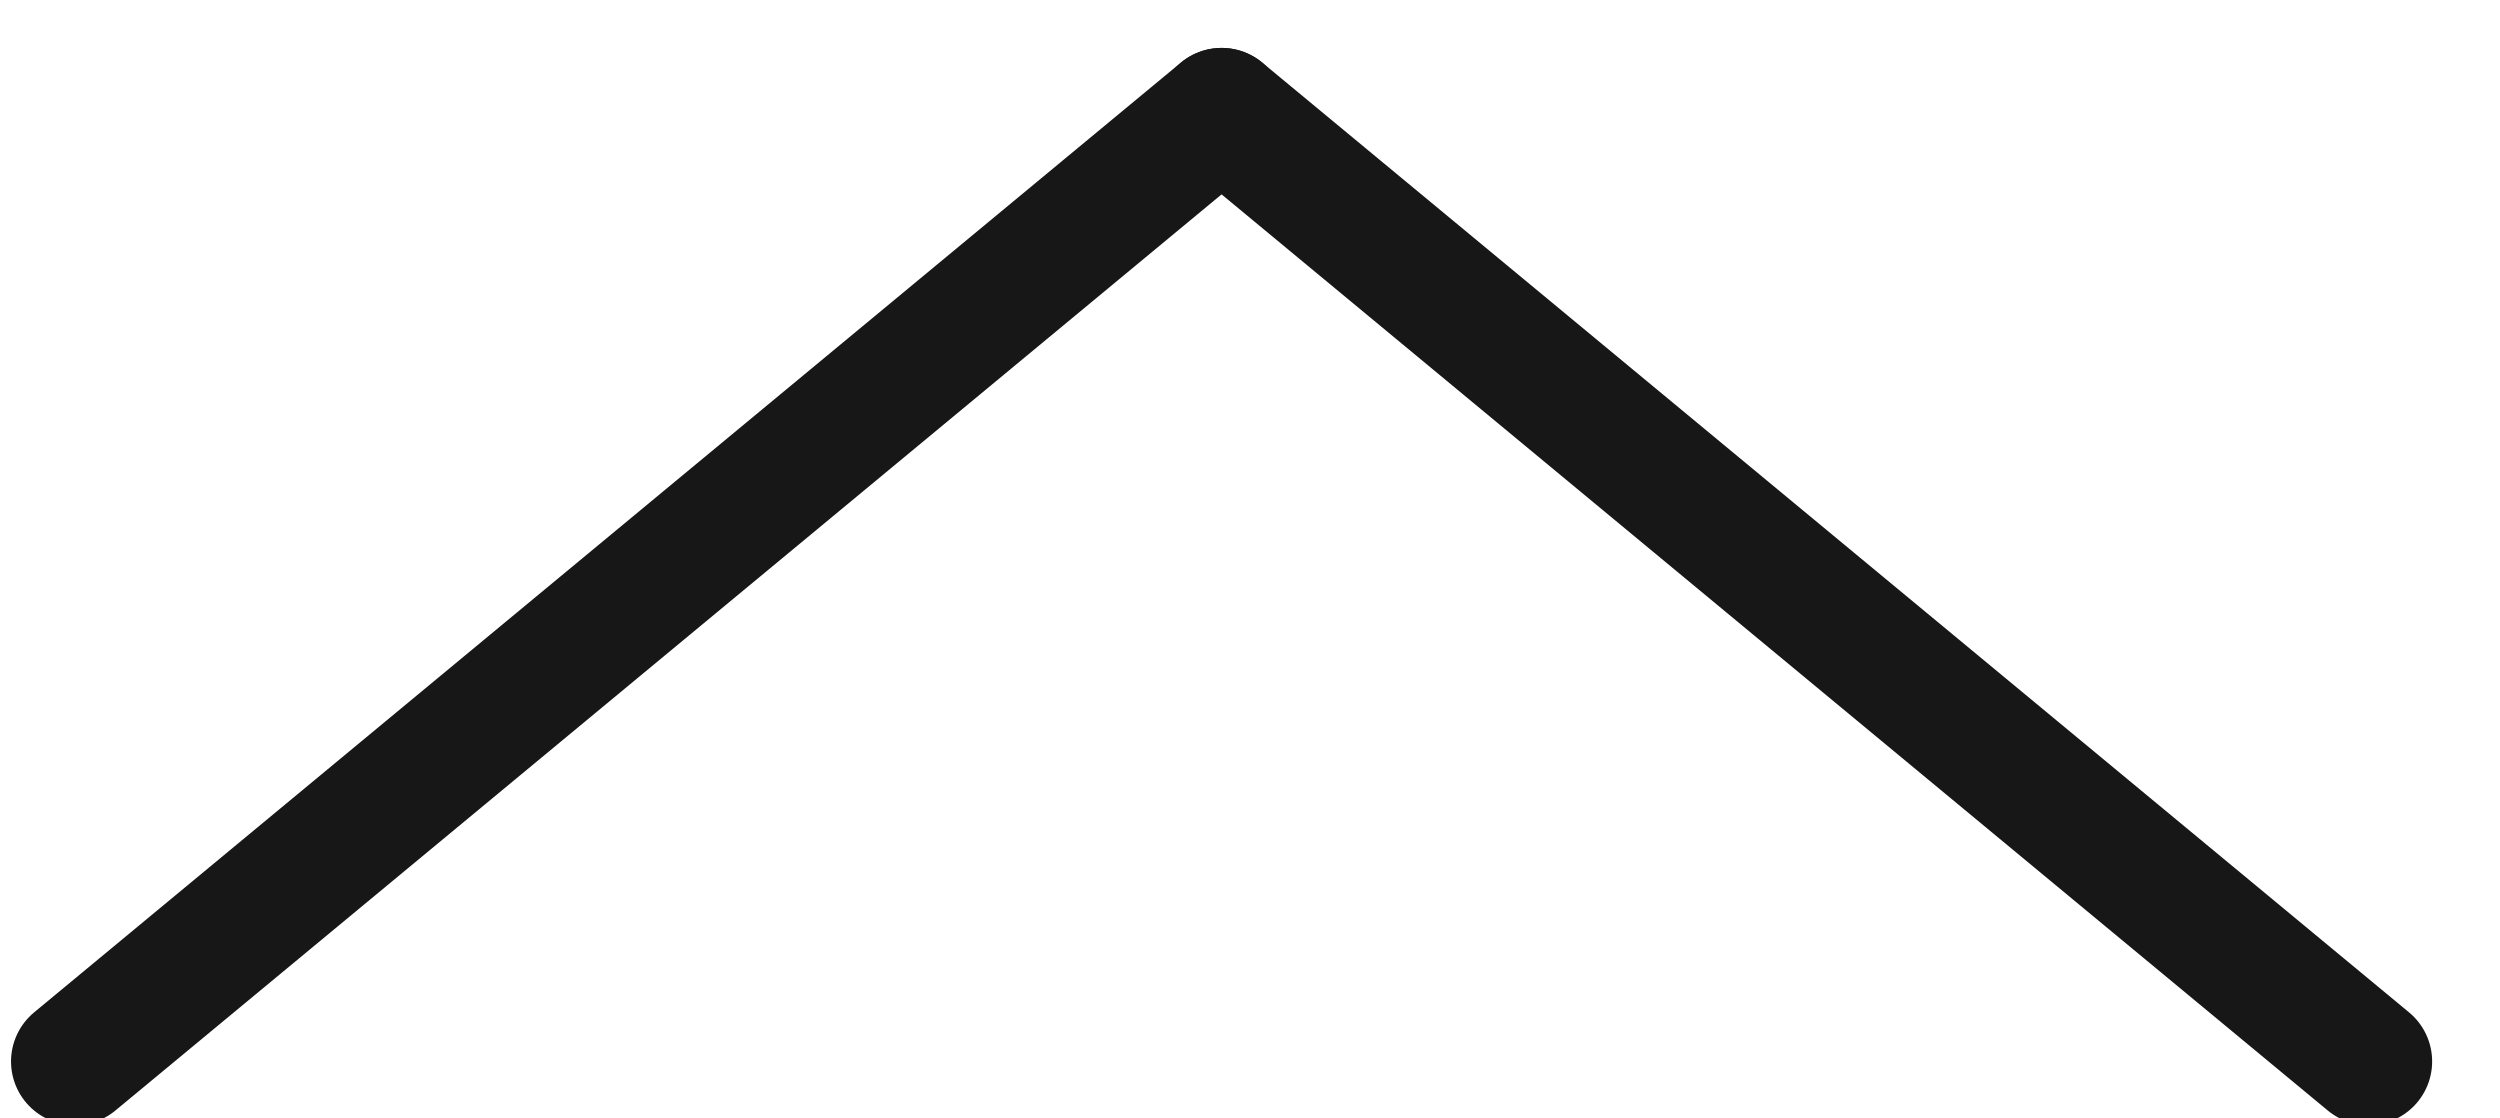
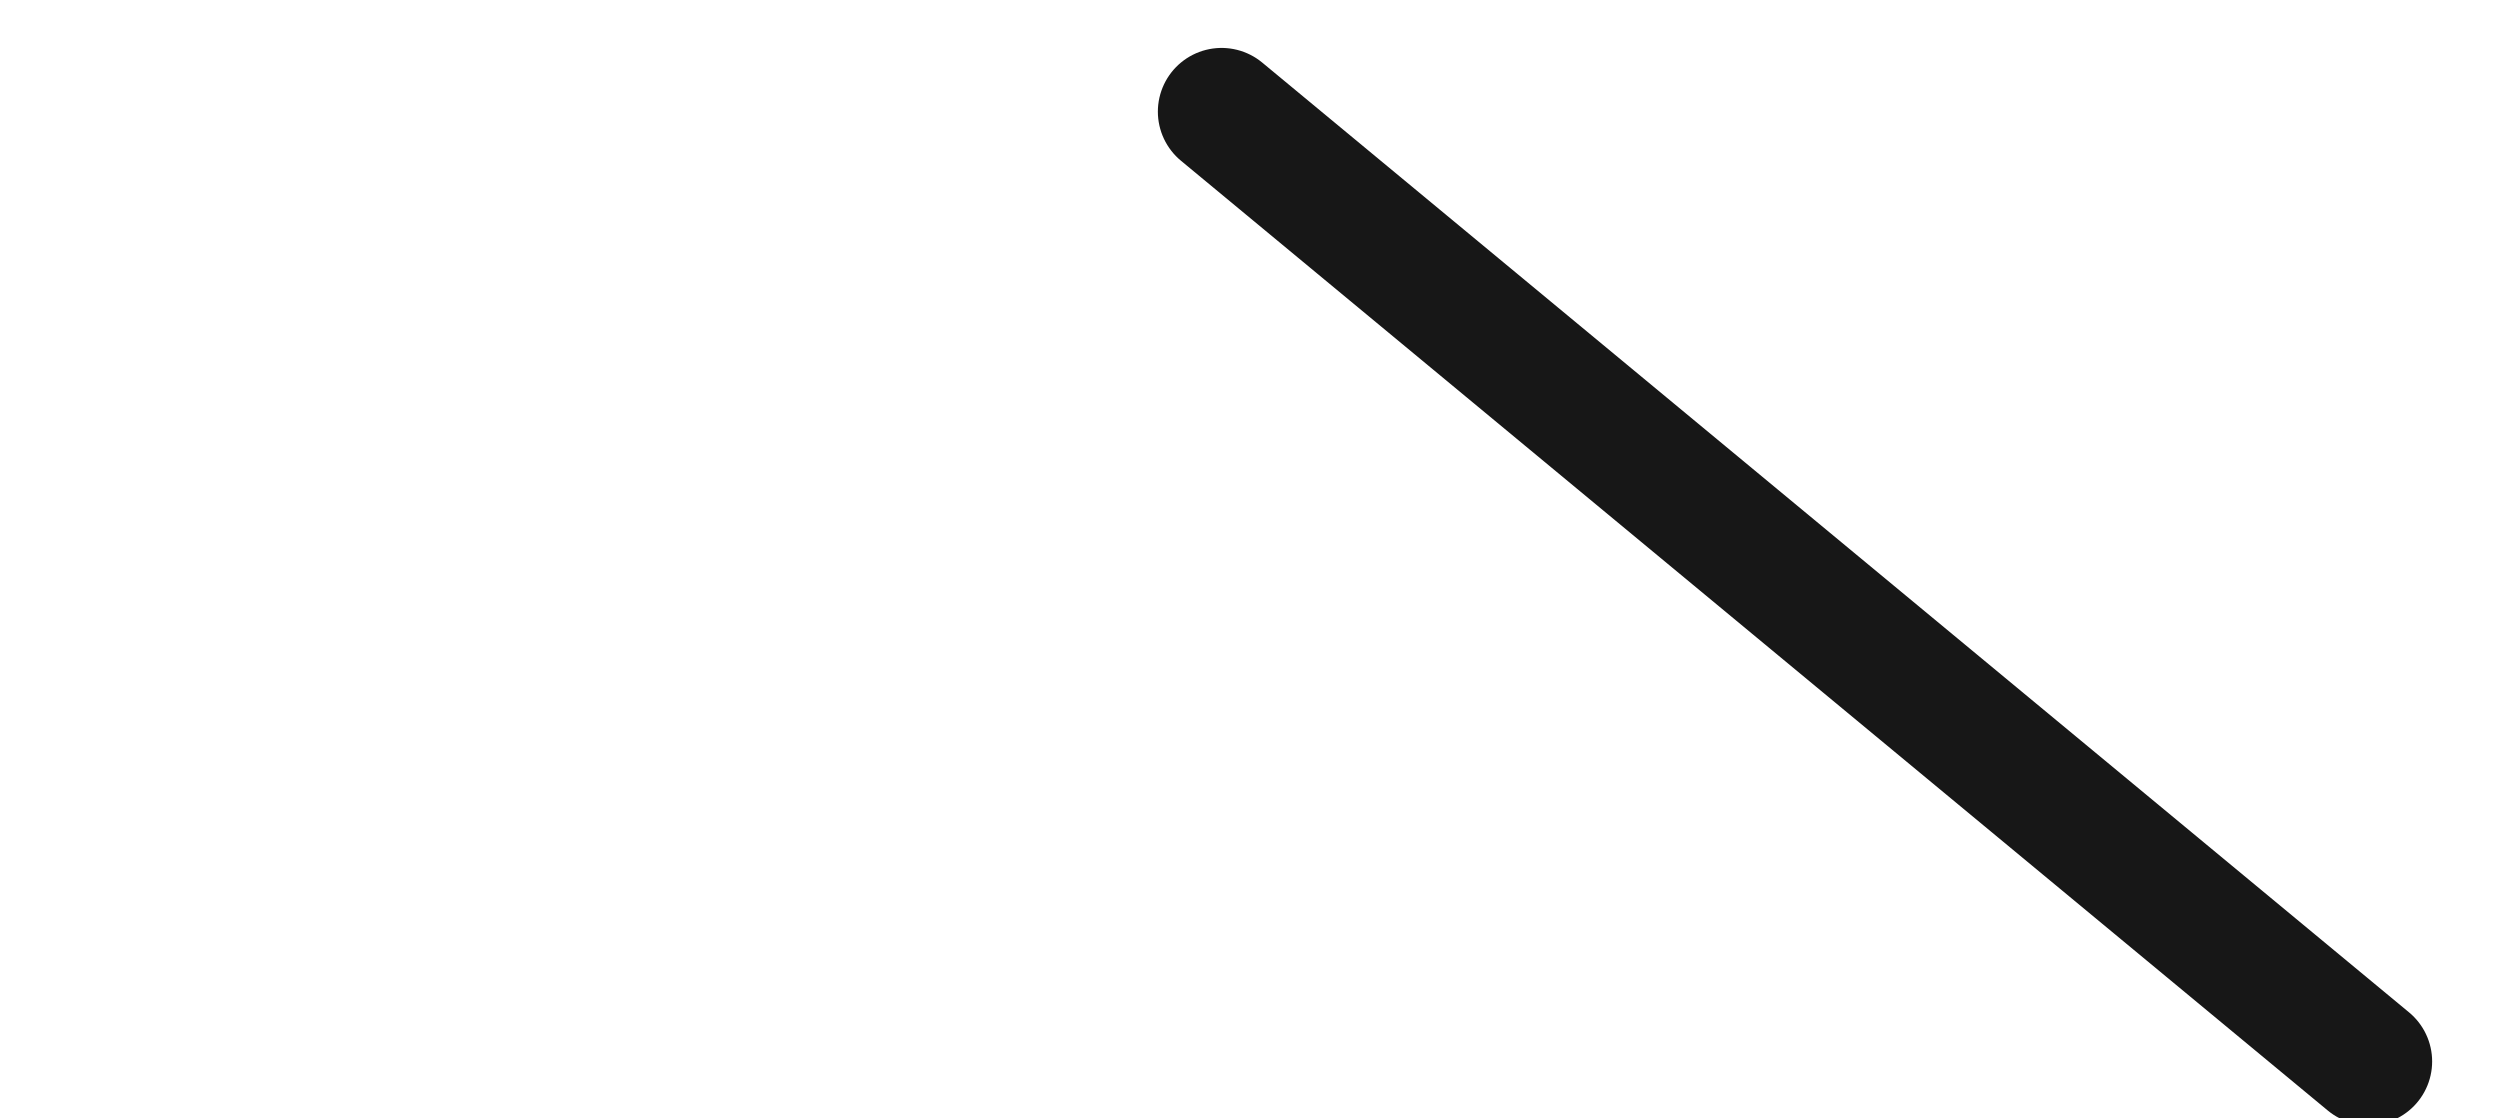
<svg xmlns="http://www.w3.org/2000/svg" width="38" height="17" viewBox="0 0 38 17" fill="none">
-   <path d="M1.136 16.134L18.568 1.697" stroke="#171717" stroke-width="1.937" stroke-linecap="round" />
  <path d="M36 16.134L18.568 1.697" stroke="#171717" stroke-width="1.937" stroke-linecap="round" />
</svg>